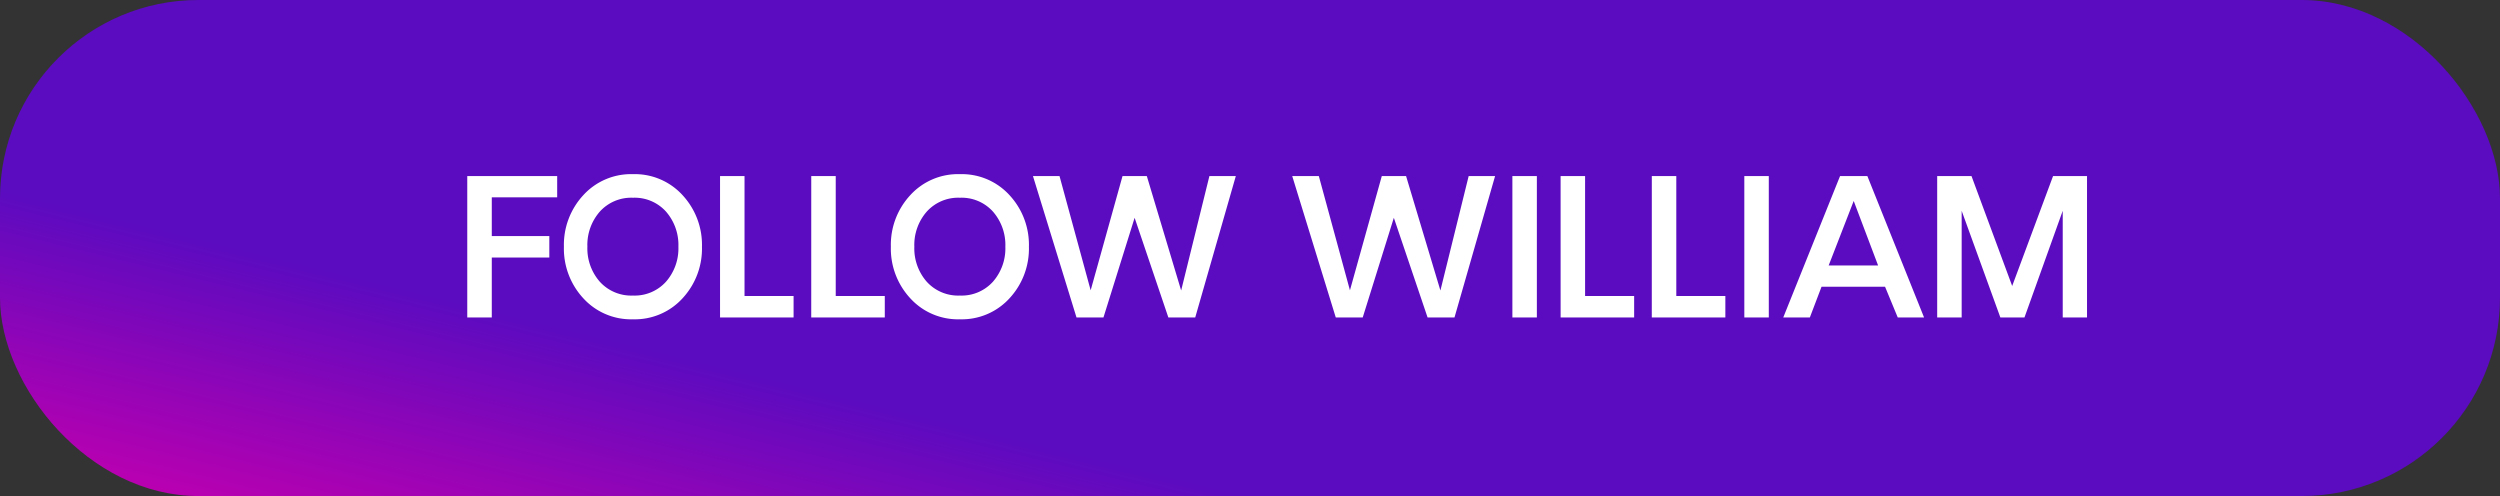
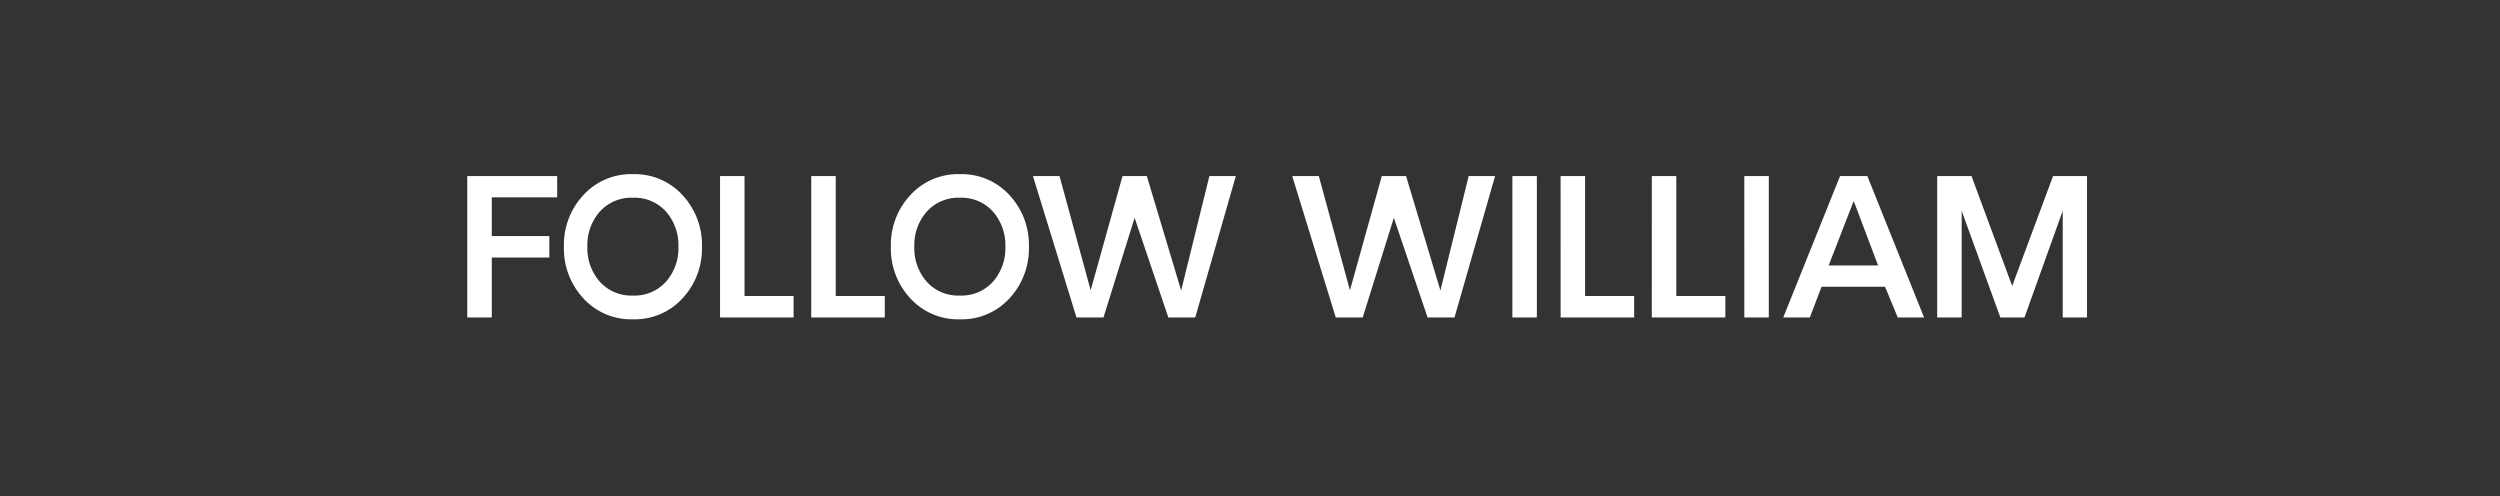
<svg xmlns="http://www.w3.org/2000/svg" width="252" height="50" viewBox="0 0 252 50">
  <rect x="0" y="0" width="252" height="50" fill="#333333" stroke="none" />
  <defs>
    <linearGradient id="linear-gradient" x1="0.092" y1="1.328" x2="0.5" y2="1" gradientUnits="objectBoundingBox">
      <stop offset="0" stop-color="#de0453" />
      <stop offset="0.36" stop-color="#ba00b0" />
      <stop offset="1" stop-color="#5b0bc0" />
    </linearGradient>
  </defs>
  <g id="Group_3330" data-name="Group 3330" transform="translate(-67 -7481)">
-     <rect id="Rectangle_45" data-name="Rectangle 45" width="252" height="50" rx="20" transform="translate(67 7481)" fill="url(#linear-gradient)" />
    <path id="Path_110" data-name="Path 110" d="M3.572-12.107v3.9h5.8V-6.04h-5.8V0H1.1V-14.25h9.064v2.143ZM22.8-1.93a6.506,6.506,0,0,1-5,2.115,6.506,6.506,0,0,1-5-2.115,7.365,7.365,0,0,1-1.958-5.2,7.365,7.365,0,0,1,1.958-5.2,6.506,6.506,0,0,1,5-2.115,6.506,6.506,0,0,1,5,2.115,7.365,7.365,0,0,1,1.958,5.2A7.365,7.365,0,0,1,22.8-1.93ZM14.463-3.6A4.273,4.273,0,0,0,17.8-2.208a4.252,4.252,0,0,0,3.335-1.4,5.086,5.086,0,0,0,1.248-3.521,5.113,5.113,0,0,0-1.248-3.539,4.252,4.252,0,0,0-3.335-1.4,4.266,4.266,0,0,0-3.34,1.4,5.1,5.1,0,0,0-1.252,3.539A5.092,5.092,0,0,0,14.463-3.6ZM26.58-14.25h2.468V-2.162h4.945V0H26.58Zm9.194,0h2.468V-2.162h4.945V0H35.773ZM55.757-1.93a6.506,6.506,0,0,1-5,2.115,6.506,6.506,0,0,1-5-2.115,7.365,7.365,0,0,1-1.958-5.2,7.365,7.365,0,0,1,1.958-5.2,6.506,6.506,0,0,1,5-2.115,6.506,6.506,0,0,1,5,2.115,7.365,7.365,0,0,1,1.958,5.2A7.365,7.365,0,0,1,55.757-1.93ZM47.417-3.6a4.273,4.273,0,0,0,3.34,1.392,4.252,4.252,0,0,0,3.335-1.4,5.086,5.086,0,0,0,1.248-3.521,5.113,5.113,0,0,0-1.248-3.539,4.252,4.252,0,0,0-3.335-1.4,4.266,4.266,0,0,0-3.34,1.4,5.1,5.1,0,0,0-1.252,3.539A5.092,5.092,0,0,0,47.417-3.6ZM78.57-14.25,74.479,0H71.77l-3.4-10.047L65.229,0H62.511L58.123-14.25H60.8L63.939-2.737l3.21-11.513H69.6l3.46,11.532L75.907-14.25Zm26.134,0L100.613,0H97.9L94.5-10.047,91.363,0H88.645L84.257-14.25h2.681L90.074-2.737l3.21-11.513h2.449l3.46,11.532,2.848-11.532Zm1.744,0h2.468V0h-2.468Zm4.861,0h2.468V-2.162h4.945V0H111.31Zm9.194,0h2.468V-2.162h4.945V0H120.5Zm9.324,0h2.468V0h-2.468ZM144.012-3.1h-6.4L136.433,0h-2.681l5.724-14.25h2.755L147.946,0h-2.653Zm-.7-2.143-2.458-6.5-2.523,6.5Zm21.06-9.008V0h-2.449V-10.752L158.067,0h-2.431l-3.9-10.752V0h-2.468V-14.25h3.46l4.1,11.077,4.119-11.077Z" transform="translate(113 7513)" fill="#fff" />
  </g>
</svg>